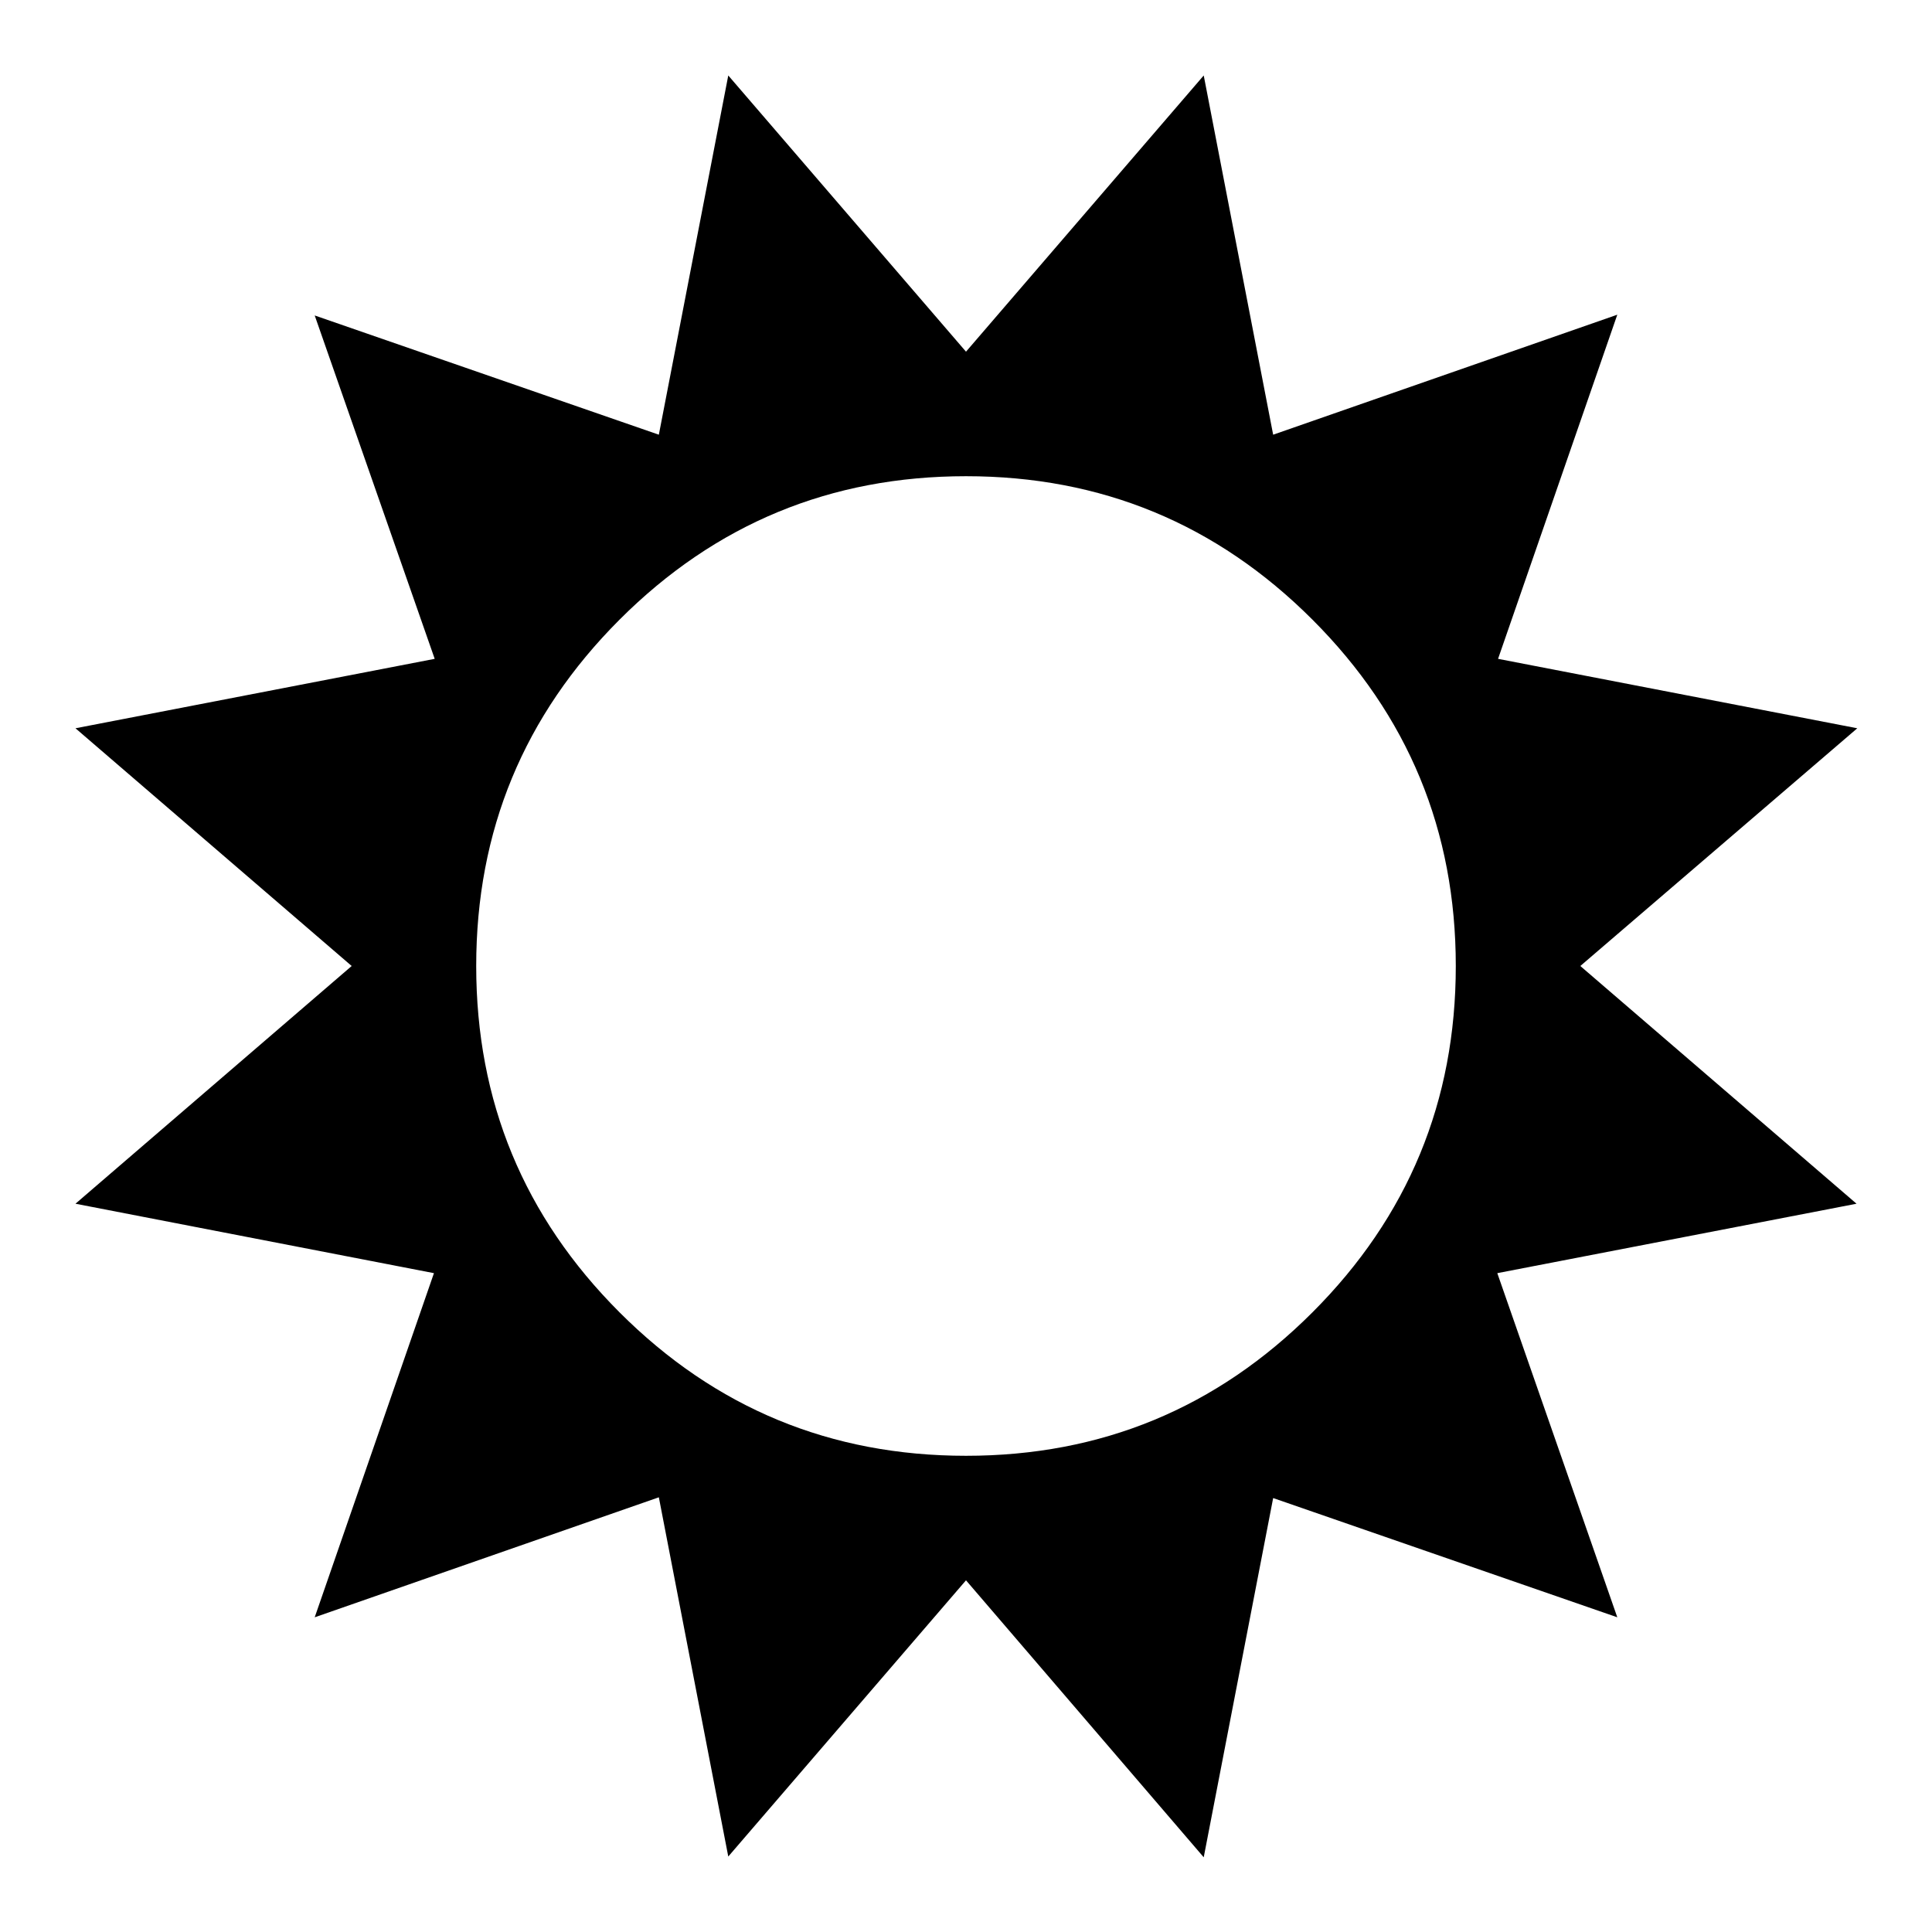
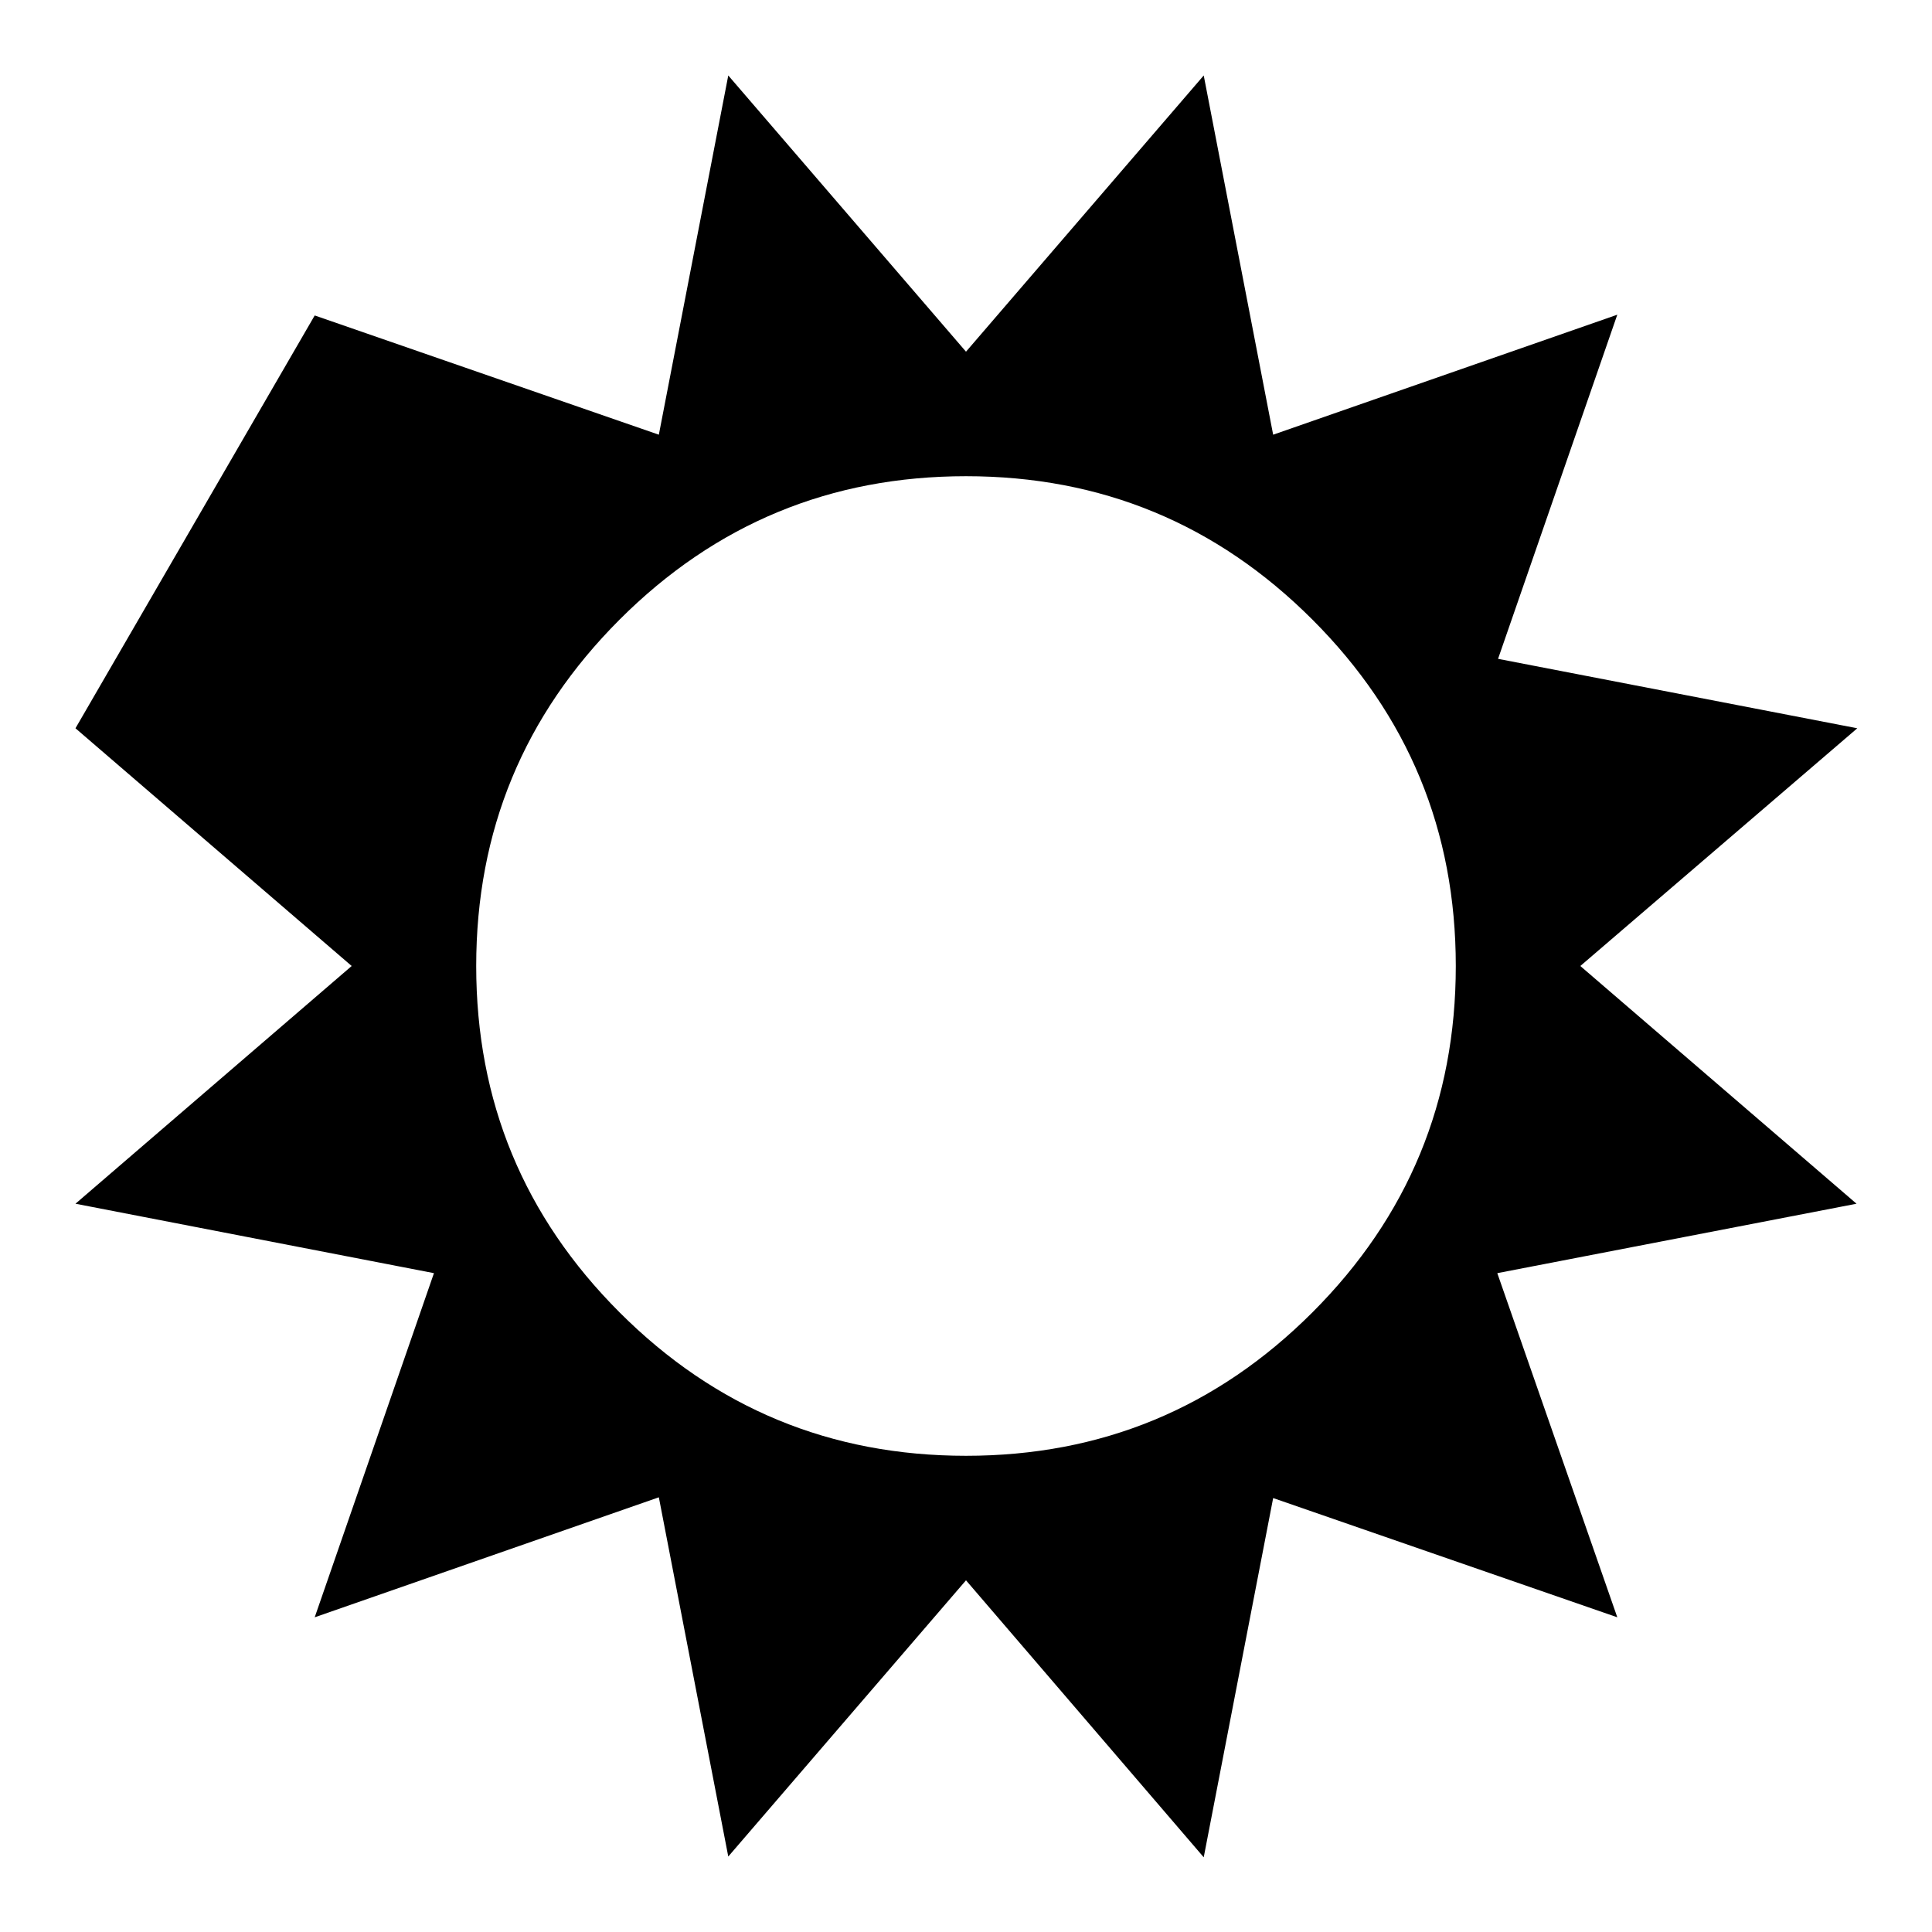
<svg xmlns="http://www.w3.org/2000/svg" version="1.1" x="0px" y="0px" viewBox="0 0 256 256" enable-background="new 0 0 256 256" xml:space="preserve">
  <g>
    <g>
      <g>
-         <path fill="#000000" d="M96.5,246l-9.2-47.6l-45.6,15.9l15.8-45.6L10,159.5L46.6,128L10,96.5l47.6-9.2L41.7,41.8l45.6,15.8L96.5,10L128,46.6L159.5,10l9.2,47.6l45.6-15.9l-15.8,45.6l47.6,9.2L209.4,128l36.6,31.5l-47.6,9.2l15.9,45.6l-45.6-15.8l-9.2,47.6L128,209.4L96.5,246z M128,192.9c17.9,0,33.2-6.3,45.9-19s19-28,19-45.9s-6.3-33.2-19-45.9c-12.7-12.7-28-19-45.9-19c-17.9,0-33.2,6.3-45.9,19c-12.7,12.7-19,28-19,45.9s6.3,33.2,19,45.9S110.1,192.9,128,192.9z" />
+         <path fill="#000000" d="M96.5,246l-9.2-47.6l-45.6,15.9l15.8-45.6L10,159.5L46.6,128L10,96.5L41.7,41.8l45.6,15.8L96.5,10L128,46.6L159.5,10l9.2,47.6l45.6-15.9l-15.8,45.6l47.6,9.2L209.4,128l36.6,31.5l-47.6,9.2l15.9,45.6l-45.6-15.8l-9.2,47.6L128,209.4L96.5,246z M128,192.9c17.9,0,33.2-6.3,45.9-19s19-28,19-45.9s-6.3-33.2-19-45.9c-12.7-12.7-28-19-45.9-19c-17.9,0-33.2,6.3-45.9,19c-12.7,12.7-19,28-19,45.9s6.3,33.2,19,45.9S110.1,192.9,128,192.9z" />
      </g>
    </g>
  </g>
</svg>